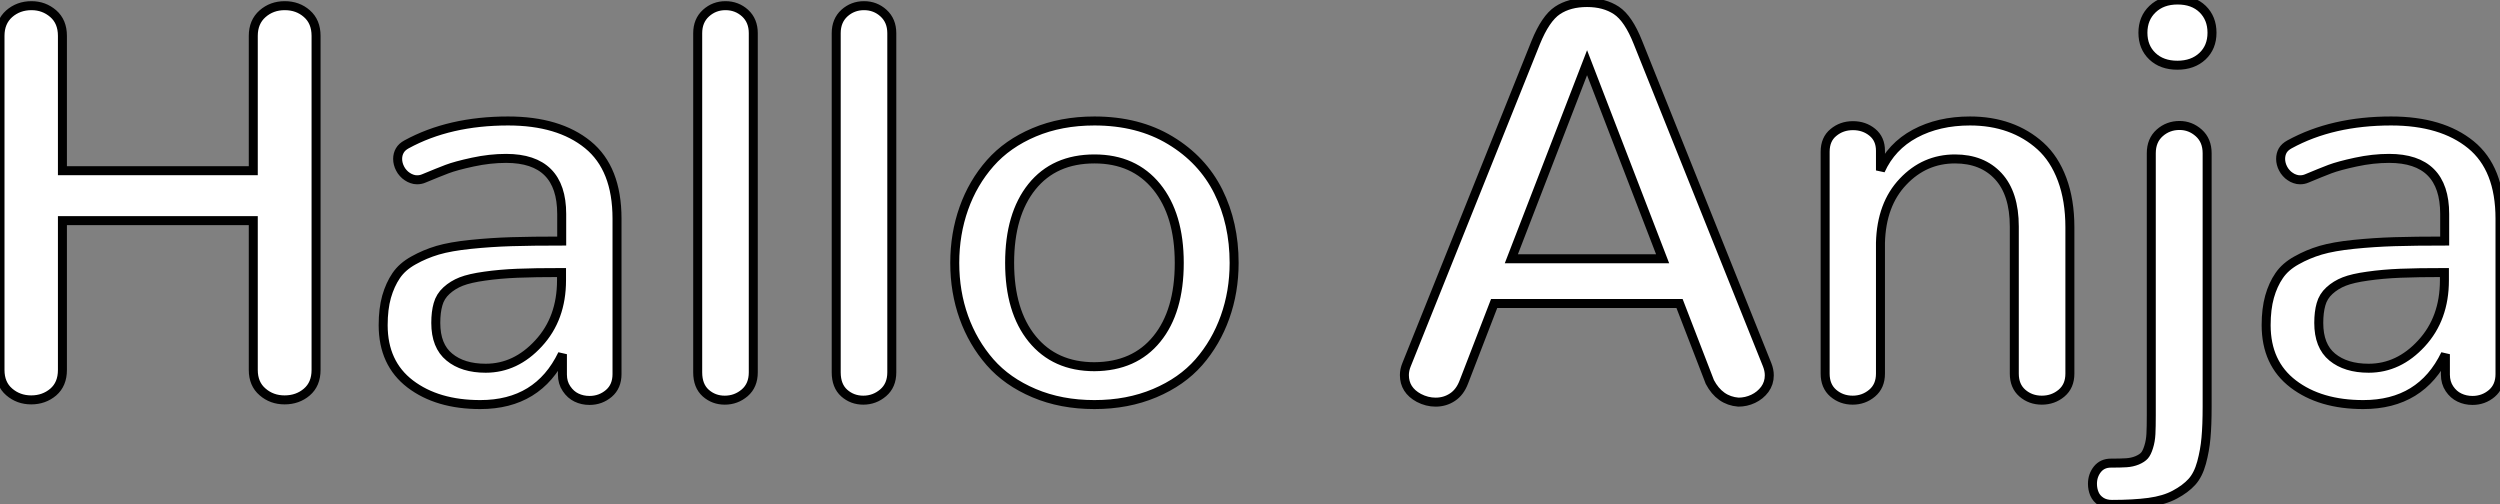
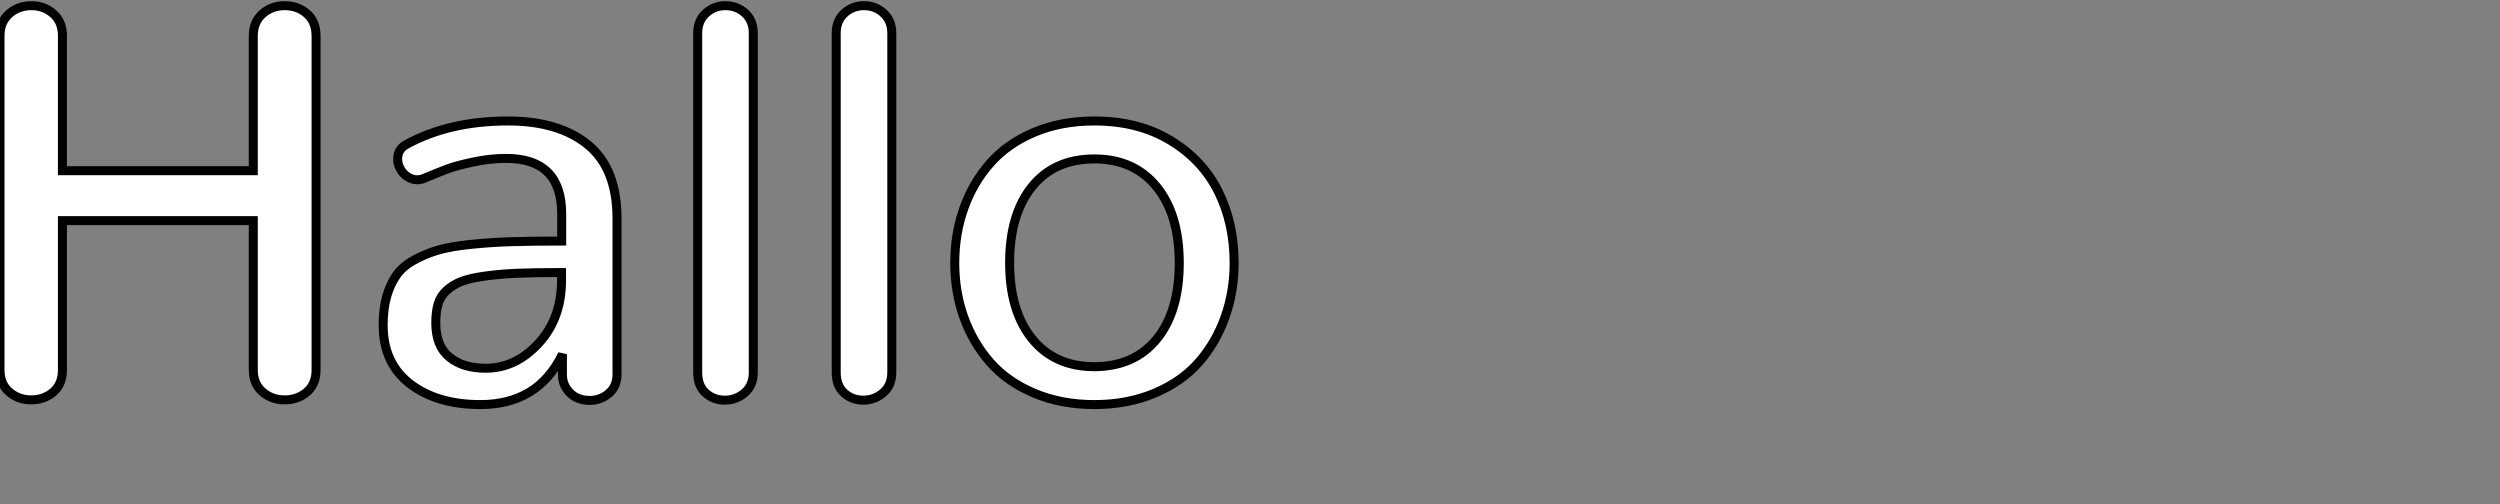
<svg xmlns="http://www.w3.org/2000/svg" viewBox="5.36 -44.49 277.95 56.08">
  <rect x="5.36" y="-44.49" width="277.95" height="56.08" fill="#808080" stroke="none" />
  <path d="M5.36-40.50L5.36-3.36Q5.36-1.80 6.38-0.92Q7.41-0.03 8.83-0.03L8.83-0.03Q10.25-0.03 11.28-0.90Q12.30-1.78 12.30-3.36L12.30-3.36L12.30-19.96L33.52-19.96L33.52-3.36Q33.52-1.80 34.55-0.92Q35.57-0.03 37.00-0.03L37.00-0.03Q38.45-0.03 39.47-0.90Q40.50-1.78 40.50-3.36L40.50-3.36L40.50-40.50Q40.50-42.08 39.48-42.97Q38.47-43.86 37.02-43.86Q35.57-43.86 34.55-42.96Q33.52-42.05 33.52-40.50L33.52-40.50L33.52-25.51L12.30-25.51L12.30-40.50Q12.30-42.08 11.28-42.97Q10.25-43.86 8.86-43.86L8.86-43.86Q7.41-43.86 6.38-42.96Q5.36-42.05 5.36-40.50L5.36-40.50ZM47.96-8.34L47.96-8.34Q47.96-4.10 50.97-1.80Q53.98 0.49 58.76 0.49L58.76 0.49Q65.19 0.49 67.89-5.11L67.89-5.11L67.89-2.84Q67.89-1.94 68.35-1.27Q68.80-0.60 69.45-0.29Q70.11 0.03 70.90 0.03L70.90 0.03Q72.13 0.03 73.05-0.75Q73.96-1.53 73.96-2.90L73.96-2.90L73.96-20.18Q73.96-25.76 70.72-28.40Q67.48-31.04 61.85-31.04L61.85-31.04Q55.32-31.04 50.56-28.44L50.56-28.44Q50.04-28.16 49.81-27.75Q49.57-27.34 49.57-26.82L49.57-26.82Q49.57-26.55 49.64-26.28Q49.71-26.00 49.85-25.74Q49.98-25.48 50.19-25.25Q50.39-25.02 50.64-24.86Q50.89-24.69 51.16-24.60Q51.43-24.50 51.73-24.50L51.73-24.50Q52.14-24.50 52.50-24.66L52.50-24.66Q54.09-25.32 55.06-25.69Q56.03-26.06 57.93-26.47Q59.83-26.88 61.63-26.88L61.63-26.88Q67.81-26.88 67.81-20.70L67.81-20.70L67.81-17.69Q64.50-17.69 62.22-17.62Q59.94-17.55 57.70-17.32Q55.45-17.09 54.02-16.67Q52.58-16.24 51.34-15.54Q50.09-14.85 49.41-13.85Q48.73-12.85 48.34-11.50Q47.96-10.14 47.96-8.34ZM53.81-8.59L53.81-8.59Q53.81-9.79 54.06-10.66Q54.30-11.54 55.00-12.18Q55.70-12.82 56.64-13.19Q57.59-13.56 59.25-13.79Q60.92-14.03 62.88-14.11Q64.83-14.19 67.79-14.19L67.79-14.19L67.79-13.32Q67.79-9.08 65.24-6.32Q62.70-3.55 59.36-3.55L59.36-3.55Q56.82-3.55 55.32-4.79Q53.81-6.02 53.81-8.59ZM82.93-40.80L82.93-3.09Q82.93-1.59 83.82-0.79Q84.71 0 85.94 0L85.94 0Q87.20 0 88.16-0.82Q89.11-1.64 89.11-3.09L89.11-3.09L89.11-40.80Q89.11-42.19 88.20-43.03Q87.28-43.86 86.02-43.86Q84.77-43.86 83.85-43.03Q82.93-42.19 82.93-40.80L82.93-40.80ZM98.33-40.80L98.33-3.09Q98.33-1.59 99.22-0.79Q100.11 0 101.34 0L101.34 0Q102.59 0 103.55-0.82Q104.51-1.64 104.51-3.09L104.51-3.09L104.51-40.80Q104.51-42.19 103.59-43.03Q102.68-43.86 101.42-43.86Q100.16-43.86 99.24-43.03Q98.33-42.19 98.33-40.80L98.33-40.80ZM111.51-15.26L111.51-15.26Q111.51-12.03 112.52-9.21Q113.53-6.40 115.43-4.22Q117.33-2.05 120.33-0.78Q123.32 0.49 127.04 0.49L127.04 0.49Q130.73 0.49 133.74-0.78Q136.75-2.05 138.65-4.22Q140.55-6.40 141.56-9.23Q142.57-12.06 142.57-15.26L142.57-15.26Q142.57-19.66 140.81-23.20Q139.04-26.74 135.47-28.89Q131.91-31.04 127.04-31.04L127.04-31.04Q123.32-31.04 120.34-29.78Q117.36-28.52 115.45-26.35Q113.53-24.17 112.52-21.33Q111.51-18.48 111.51-15.26ZM117.61-15.26L117.61-15.26Q117.61-20.64 120.09-23.73Q122.58-26.82 127.04-26.82L127.04-26.82Q131.44-26.82 133.96-23.72Q136.47-20.62 136.47-15.26L136.47-15.26Q136.47-9.87 133.98-6.81Q131.50-3.75 127.04-3.72L127.04-3.72Q122.64-3.72 120.12-6.81Q117.61-9.90 117.61-15.26Z" fill="white" stroke="black" transform="scale(1,1)" />
-   <path d="M161.50-2.79L161.50-2.79Q161.50-1.12 163.11-0.25L163.11-0.25Q164.01 0.22 164.97 0.22L164.97 0.22Q166.01 0.22 166.84-0.33Q167.68-0.88 168.11-2.02L168.11-2.02L171.48-10.75L192.09-10.75L195.46-2.02Q196.55 0.05 198.63 0.22L198.63 0.22Q199.50 0.22 200.28-0.15Q201.06-0.52 201.57-1.20Q202.07-1.89 202.07-2.76L202.07-2.76Q202.07-3.34 201.83-3.94L201.83-3.94L187.47-39.76Q186.41-42.44 185.07-43.33Q183.73-44.21 181.81-44.21L181.81-44.21Q179.84-44.21 178.52-43.33Q177.19-42.44 176.10-39.76L176.10-39.76L161.74-3.94Q161.50-3.36 161.50-2.79ZM190.21-15.72L173.39-15.72L181.81-37.52L190.21-15.72ZM208.28-27.62L208.28-2.95Q208.28-1.56 209.18-0.78Q210.09 0 211.34 0L211.34 0Q212.57 0 213.50-0.78Q214.43-1.56 214.43-2.95L214.43-2.95L214.43-17.50Q214.54-21.77 216.94-24.29Q219.33-26.82 222.72-26.82L222.72-26.82Q225.75-26.82 227.53-24.90Q229.31-22.97 229.31-19.30L229.31-19.30L229.31-2.95Q229.31-1.56 230.21-0.78Q231.11 0 232.37 0Q233.63 0 234.56-0.78Q235.49-1.56 235.49-2.95L235.49-2.95L235.49-19.22Q235.49-22.23 234.63-24.54Q233.77-26.85 232.22-28.25Q230.68-29.64 228.71-30.34Q226.74-31.04 224.39-31.04L224.39-31.04Q220.89-31.04 218.26-29.63Q215.64-28.22 214.43-25.54L214.43-25.54L214.43-27.73Q214.43-29.04 213.53-29.78Q212.63-30.52 211.37-30.52Q210.11-30.52 209.20-29.76Q208.28-29.01 208.28-27.62L208.28-27.62ZM238.00 9.30L238.00 9.30Q238.00 9.90 238.22 10.42Q238.44 10.94 238.95 11.27Q239.45 11.59 240.16 11.59L240.16 11.59Q242.57 11.59 244.28 11.36Q245.99 11.13 247.16 10.50Q248.34 9.87 249.05 9.09Q249.76 8.31 250.13 6.95Q250.50 5.58 250.62 4.20Q250.75 2.82 250.75 0.68L250.75 0.68L250.75-27.45Q250.75-28.88 249.82-29.71Q248.89-30.54 247.68-30.54L247.68-30.54Q246.40-30.54 245.47-29.71Q244.54-28.88 244.54-27.45L244.54-27.45L244.54 1.70Q244.54 2.98 244.50 3.76Q244.46 4.54 244.25 5.20Q244.05 5.85 243.79 6.15Q243.53 6.45 242.97 6.69Q242.41 6.92 241.76 6.96Q241.12 7 240.05 7L240.05 7Q239.10 7 238.55 7.68Q238.00 8.37 238.00 9.30ZM244.68-43.48Q243.61-42.46 243.61-40.85Q243.61-39.24 244.66-38.24Q245.71-37.24 247.44-37.24L247.44-37.24Q249.16-37.24 250.23-38.24Q251.29-39.24 251.29-40.85Q251.29-42.46 250.25-43.48Q249.21-44.49 247.46-44.49L247.46-44.49Q245.74-44.49 244.68-43.48ZM257.31-8.34L257.31-8.34Q257.31-4.10 260.32-1.80Q263.32 0.49 268.11 0.49L268.11 0.49Q274.54 0.49 277.24-5.11L277.24-5.11L277.24-2.84Q277.24-1.94 277.69-1.27Q278.14-0.60 278.80-0.29Q279.46 0.03 280.25 0.03L280.25 0.03Q281.48 0.03 282.40-0.75Q283.31-1.53 283.31-2.90L283.31-2.90L283.31-20.18Q283.31-25.76 280.07-28.40Q276.83-31.04 271.20-31.04L271.20-31.04Q264.66-31.04 259.91-28.44L259.91-28.44Q259.39-28.16 259.15-27.75Q258.92-27.34 258.92-26.82L258.92-26.82Q258.92-26.55 258.99-26.28Q259.06-26.00 259.20-25.74Q259.33-25.48 259.54-25.25Q259.74-25.02 259.99-24.86Q260.23-24.69 260.51-24.60Q260.78-24.50 261.08-24.50L261.08-24.50Q261.49-24.50 261.85-24.66L261.85-24.66Q263.43-25.32 264.40-25.69Q265.38-26.06 267.28-26.47Q269.18-26.88 270.98-26.88L270.98-26.88Q277.16-26.88 277.16-20.70L277.16-20.70L277.16-17.69Q273.85-17.69 271.57-17.62Q269.29-17.55 267.04-17.32Q264.80-17.09 263.37-16.67Q261.93-16.24 260.69-15.54Q259.44-14.85 258.76-13.85Q258.07-12.85 257.69-11.50Q257.31-10.14 257.31-8.34ZM263.16-8.59L263.16-8.59Q263.16-9.79 263.41-10.66Q263.65-11.54 264.35-12.18Q265.05-12.82 265.99-13.19Q266.93-13.56 268.60-13.79Q270.27-14.03 272.22-14.11Q274.18-14.19 277.13-14.19L277.13-14.19L277.13-13.32Q277.13-9.08 274.59-6.32Q272.05-3.55 268.71-3.55L268.71-3.55Q266.17-3.55 264.66-4.79Q263.16-6.02 263.16-8.59Z" fill="white" stroke="black" transform="scale(1,1)" />
</svg>